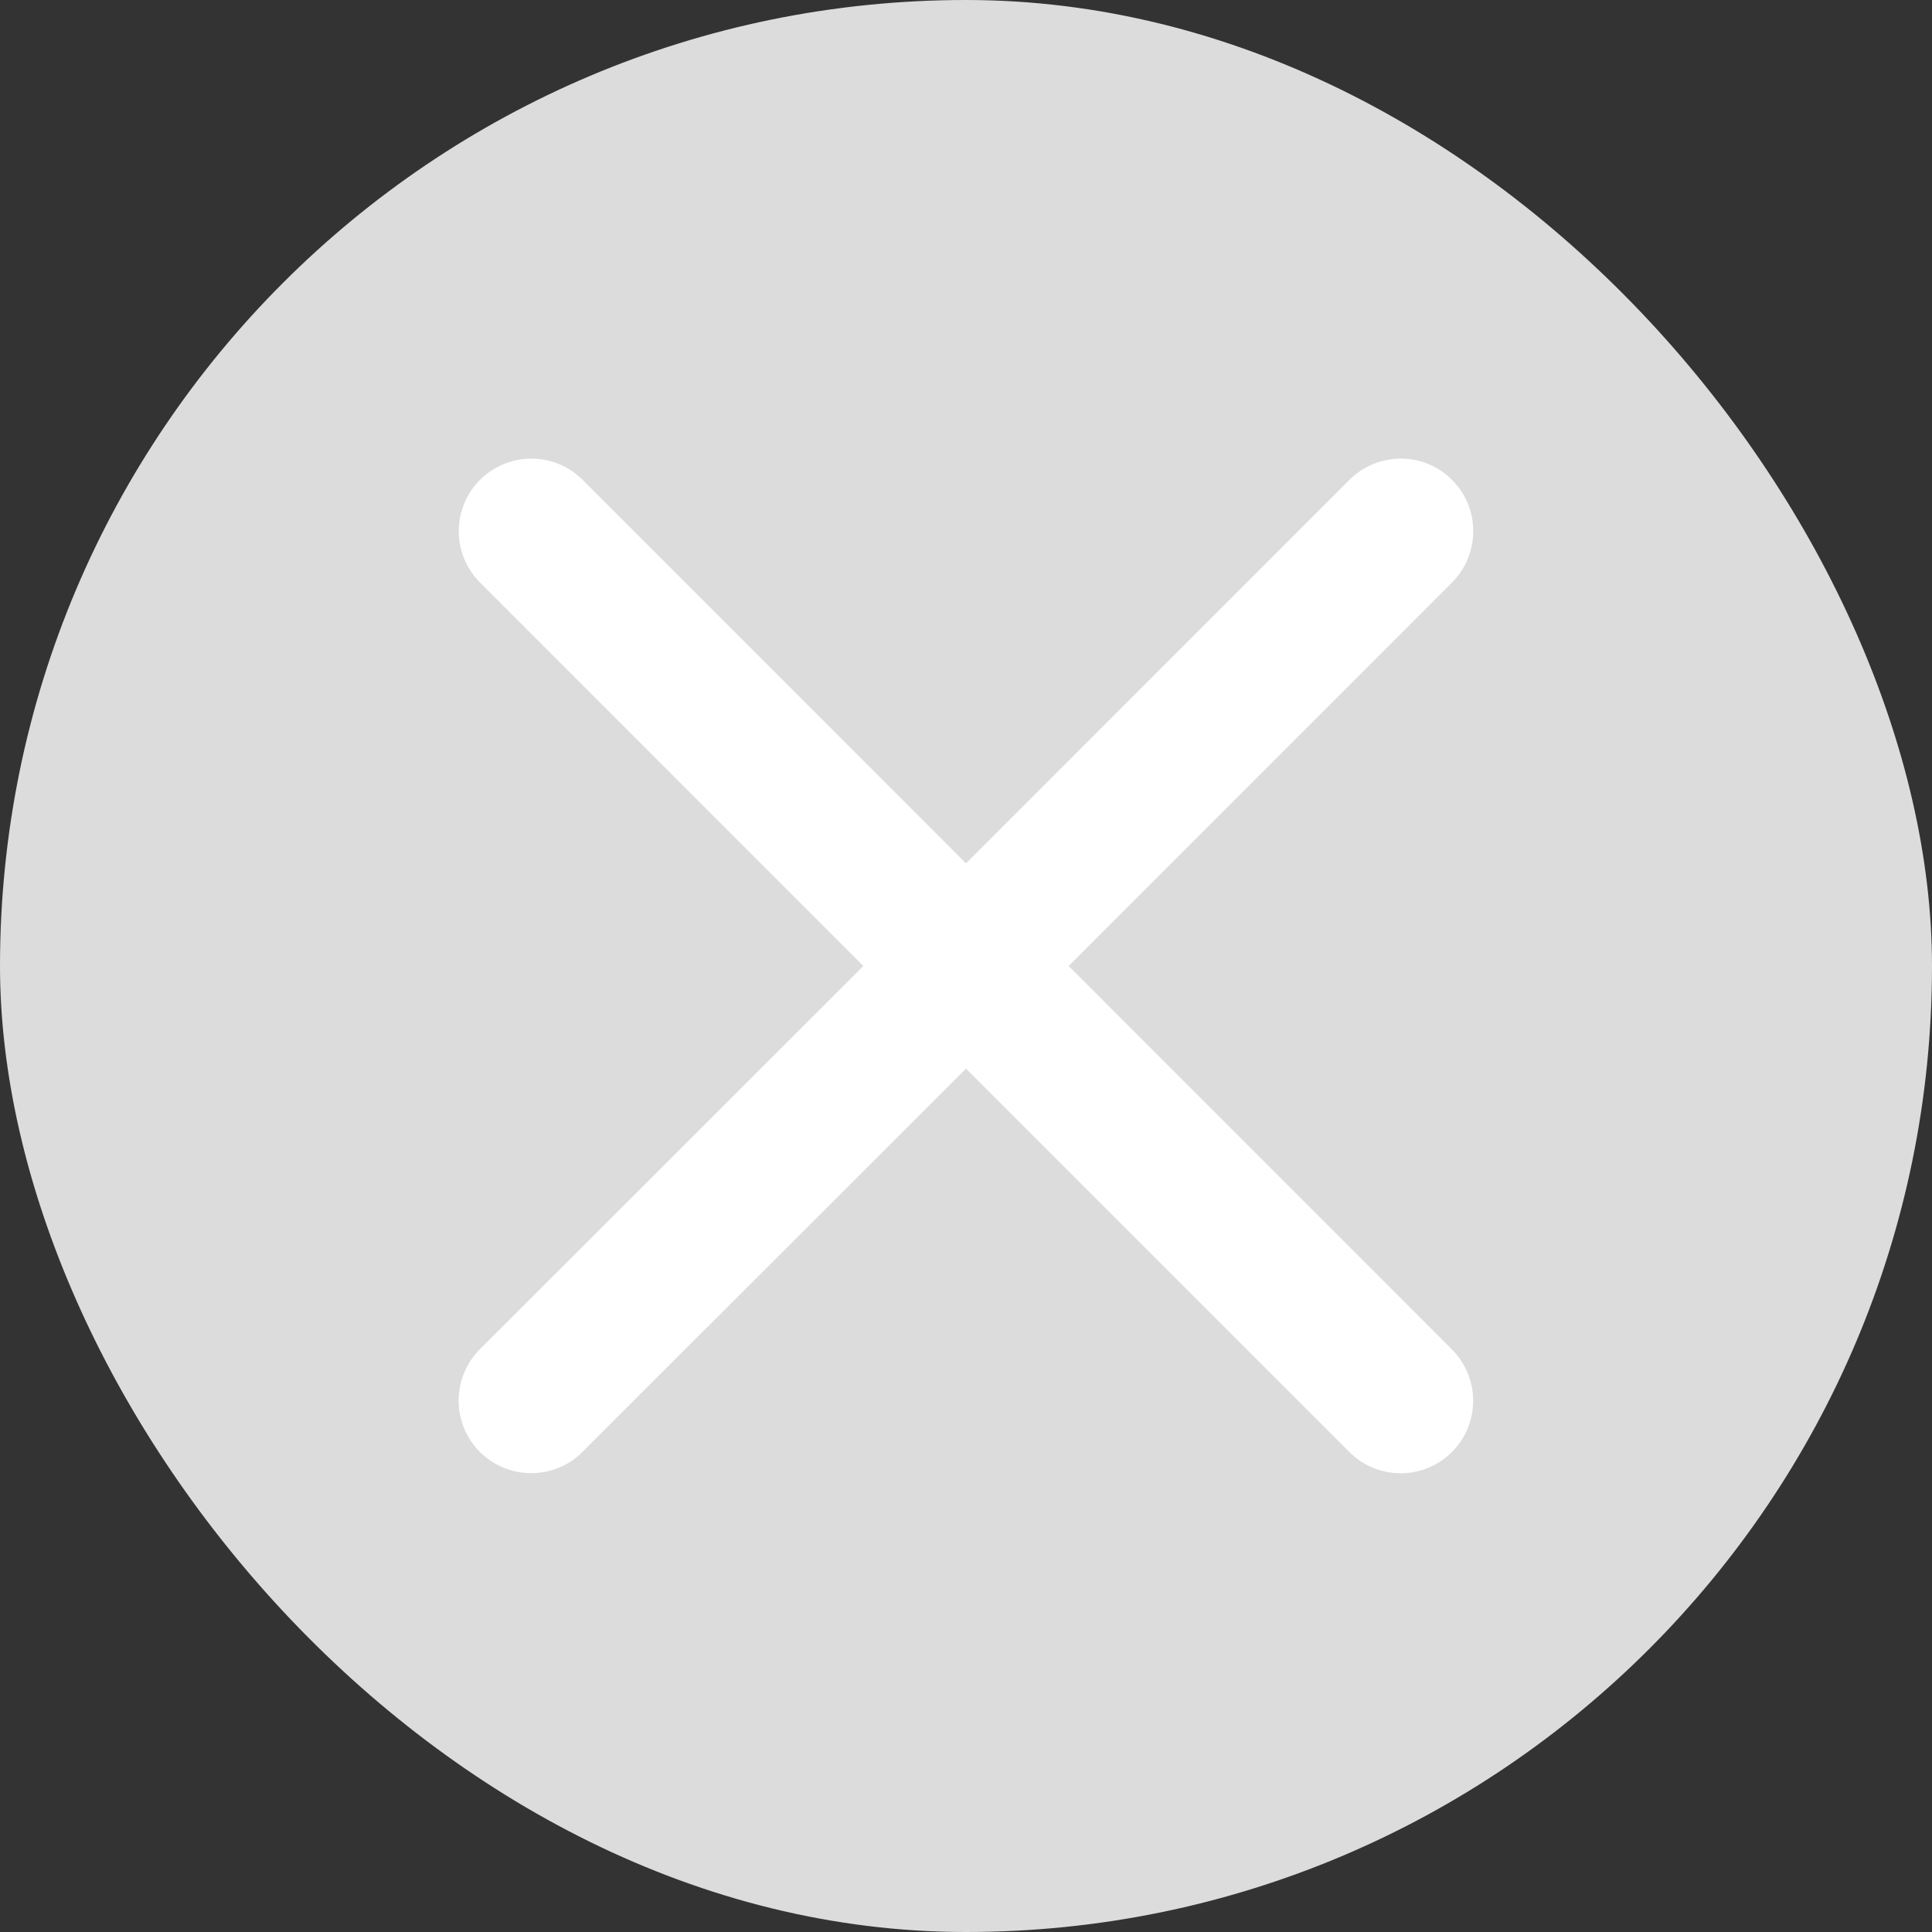
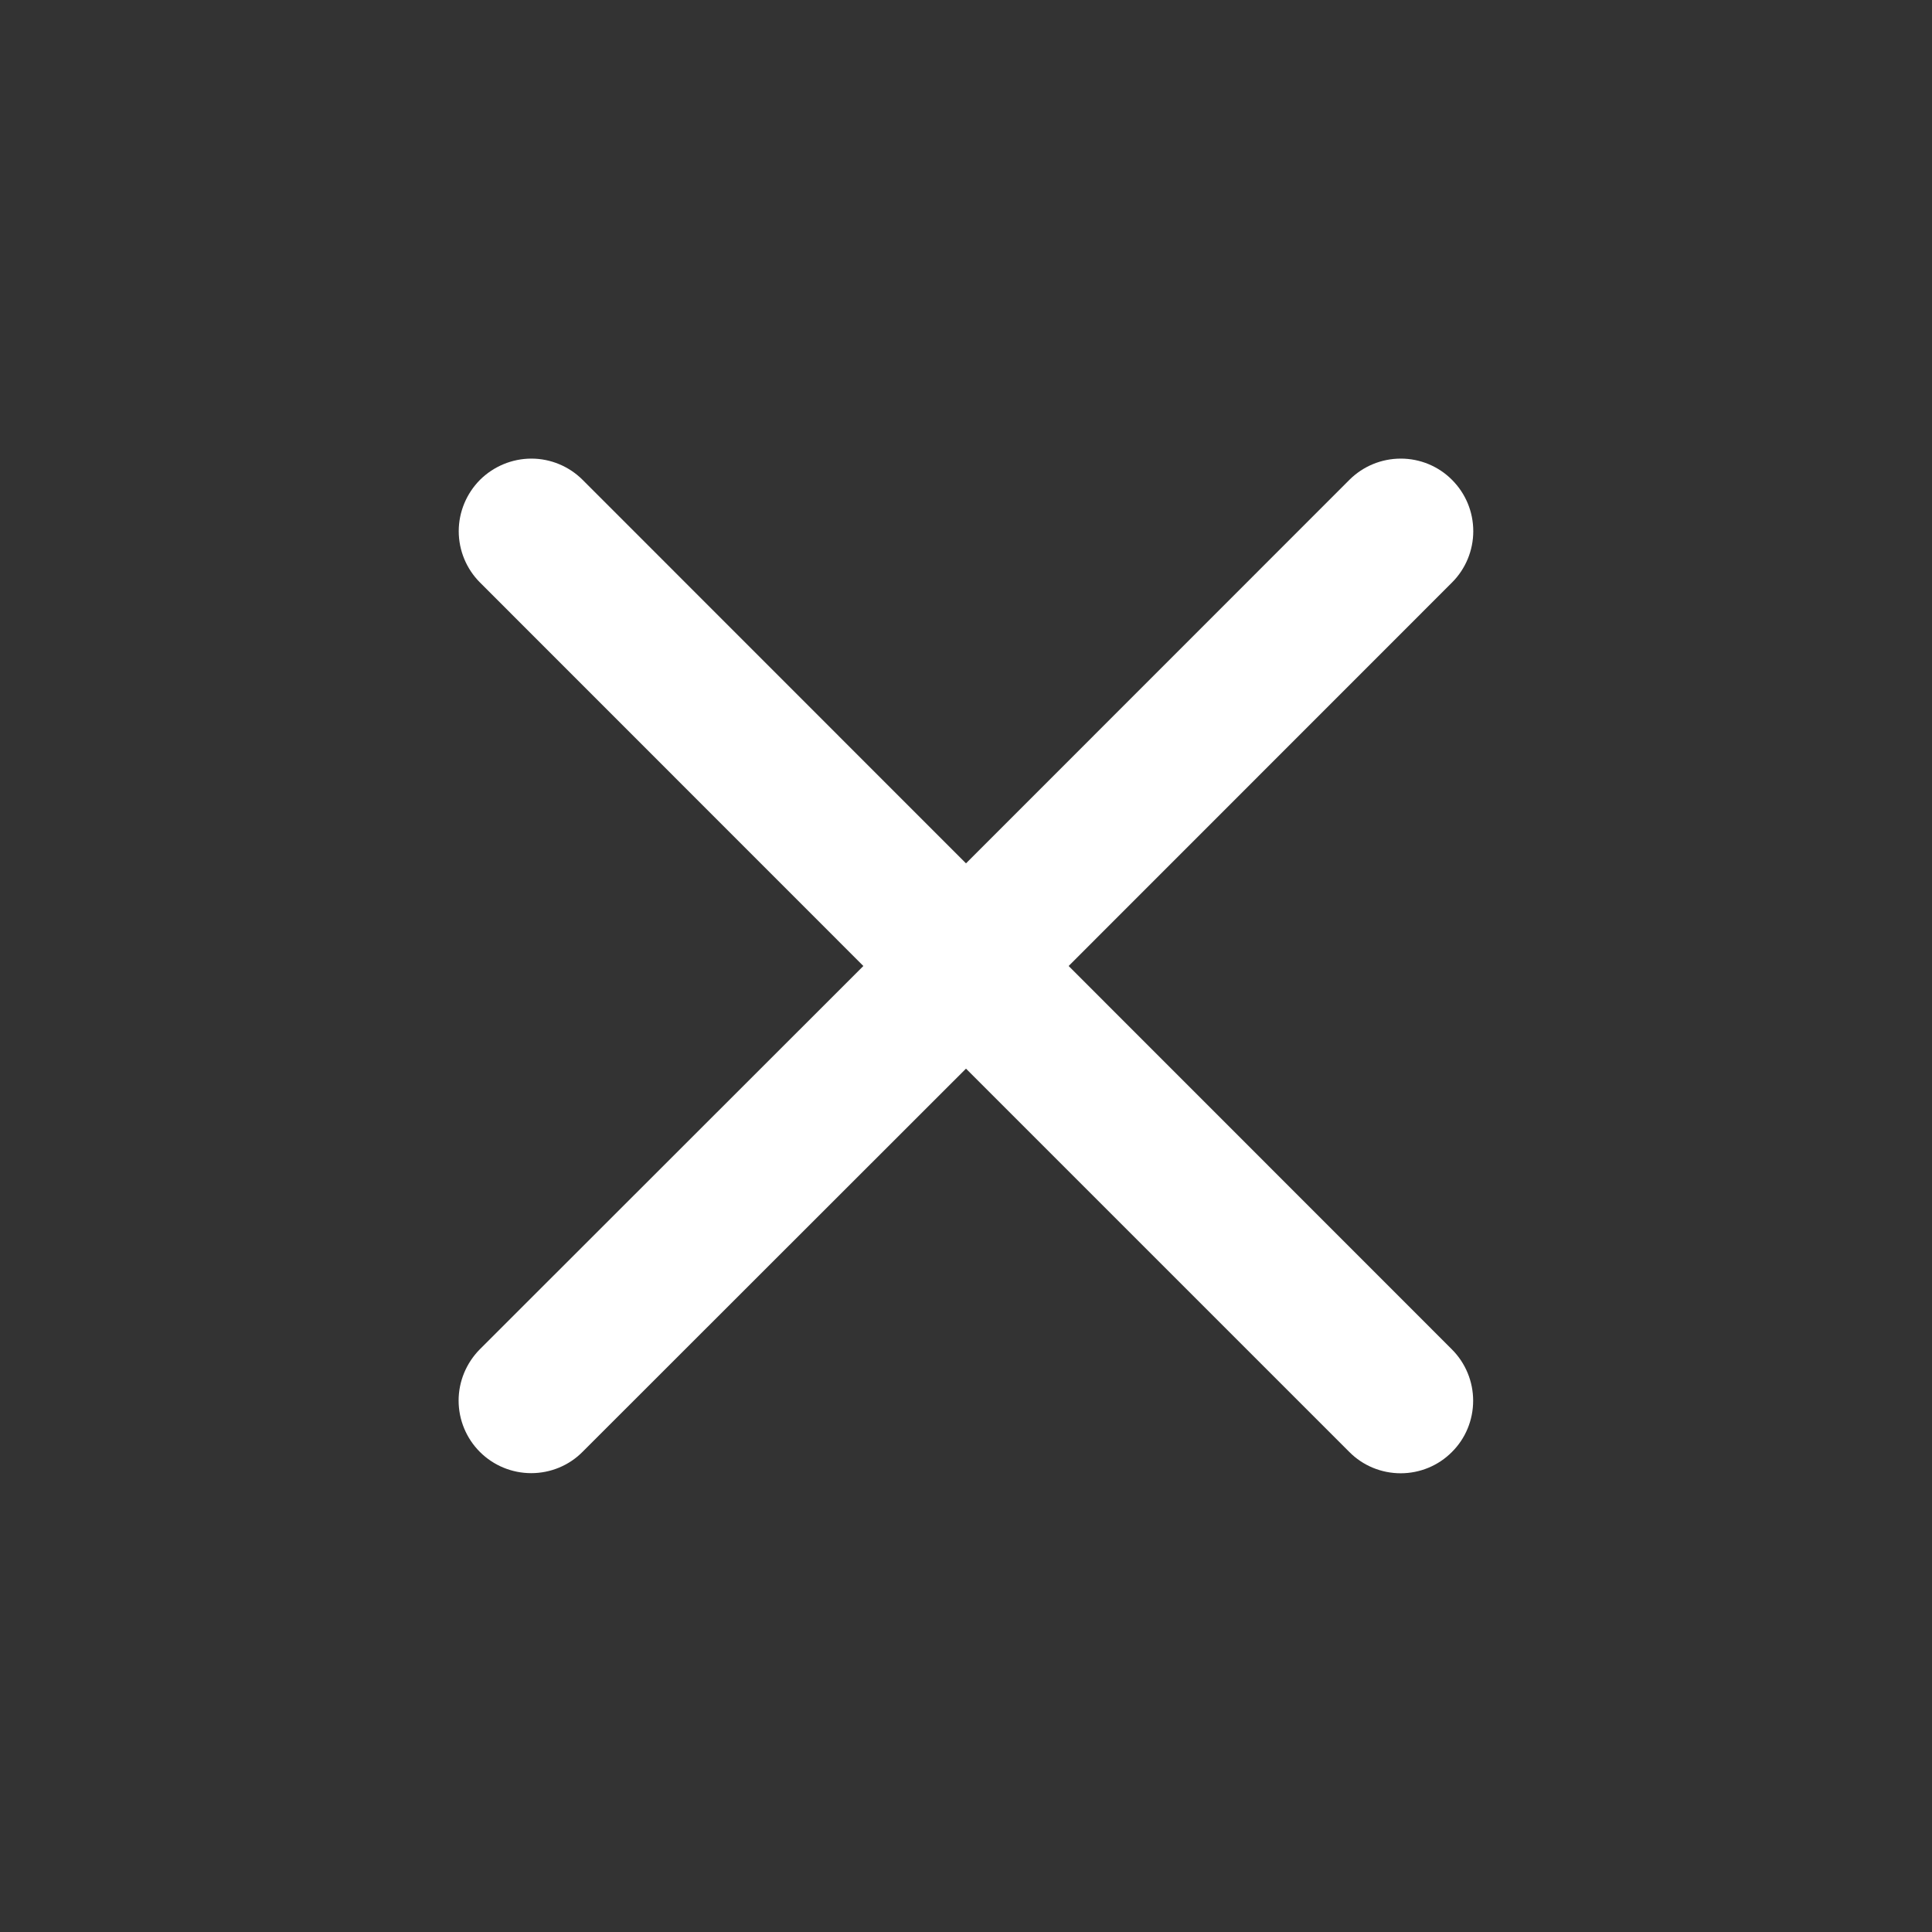
<svg xmlns="http://www.w3.org/2000/svg" width="16" height="16" viewBox="0 0 16 16" fill="none">
  <rect x="0" y="0" width="16" height="16" fill="#333333" stroke="none" />
-   <rect width="16" height="16" rx="8" fill="#DCDCDC" />
  <path d="M12.024 11.175C12.137 11.288 12.2 11.441 12.2 11.6C12.2 11.76 12.137 11.913 12.024 12.025C11.912 12.138 11.759 12.201 11.6 12.201C11.44 12.201 11.287 12.138 11.175 12.025L8 8.85L4.824 12.024C4.712 12.137 4.559 12.2 4.399 12.2C4.24 12.2 4.087 12.137 3.974 12.024C3.862 11.912 3.798 11.759 3.798 11.599C3.798 11.44 3.862 11.287 3.974 11.174L7.15 8L3.975 4.824C3.863 4.712 3.799 4.559 3.799 4.399C3.799 4.24 3.863 4.087 3.975 3.974C4.088 3.862 4.241 3.798 4.401 3.798C4.56 3.798 4.713 3.862 4.825 3.974L8 7.15L11.175 3.974C11.288 3.861 11.441 3.798 11.601 3.798C11.76 3.798 11.913 3.861 12.025 3.974C12.138 4.087 12.201 4.239 12.201 4.399C12.201 4.558 12.138 4.711 12.025 4.824L8.85 8L12.024 11.175Z" fill="white" />
</svg>